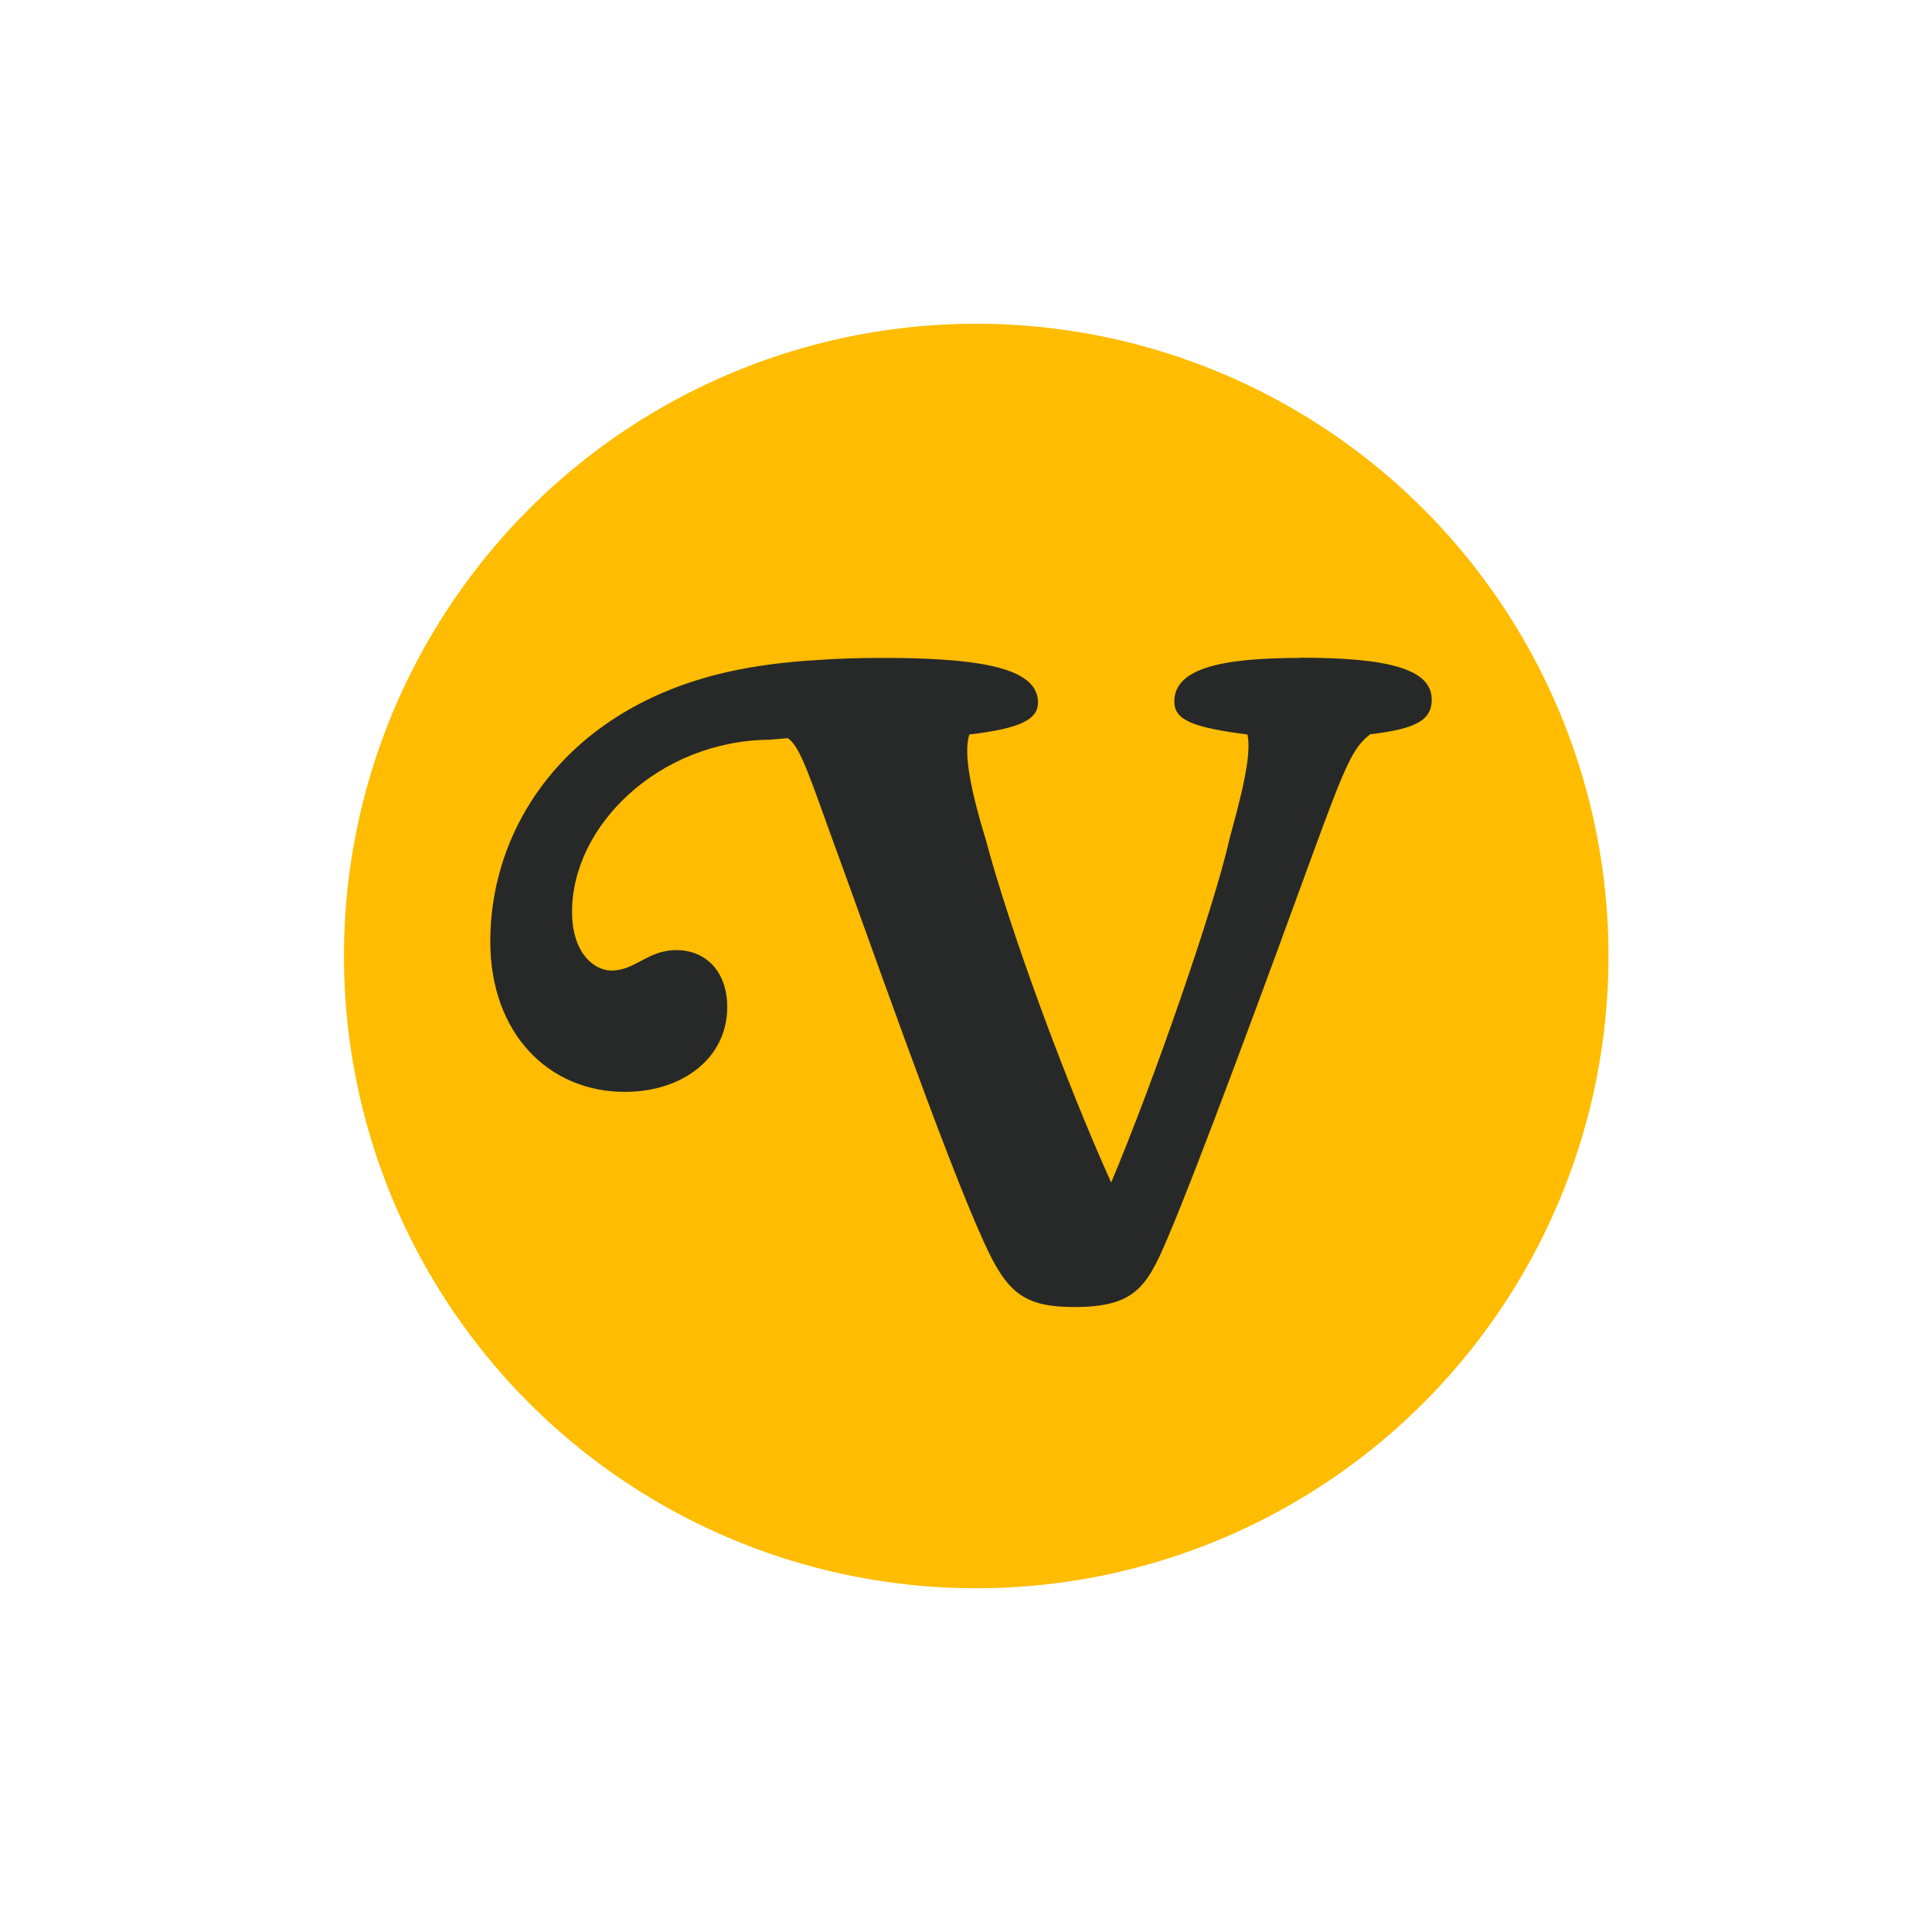
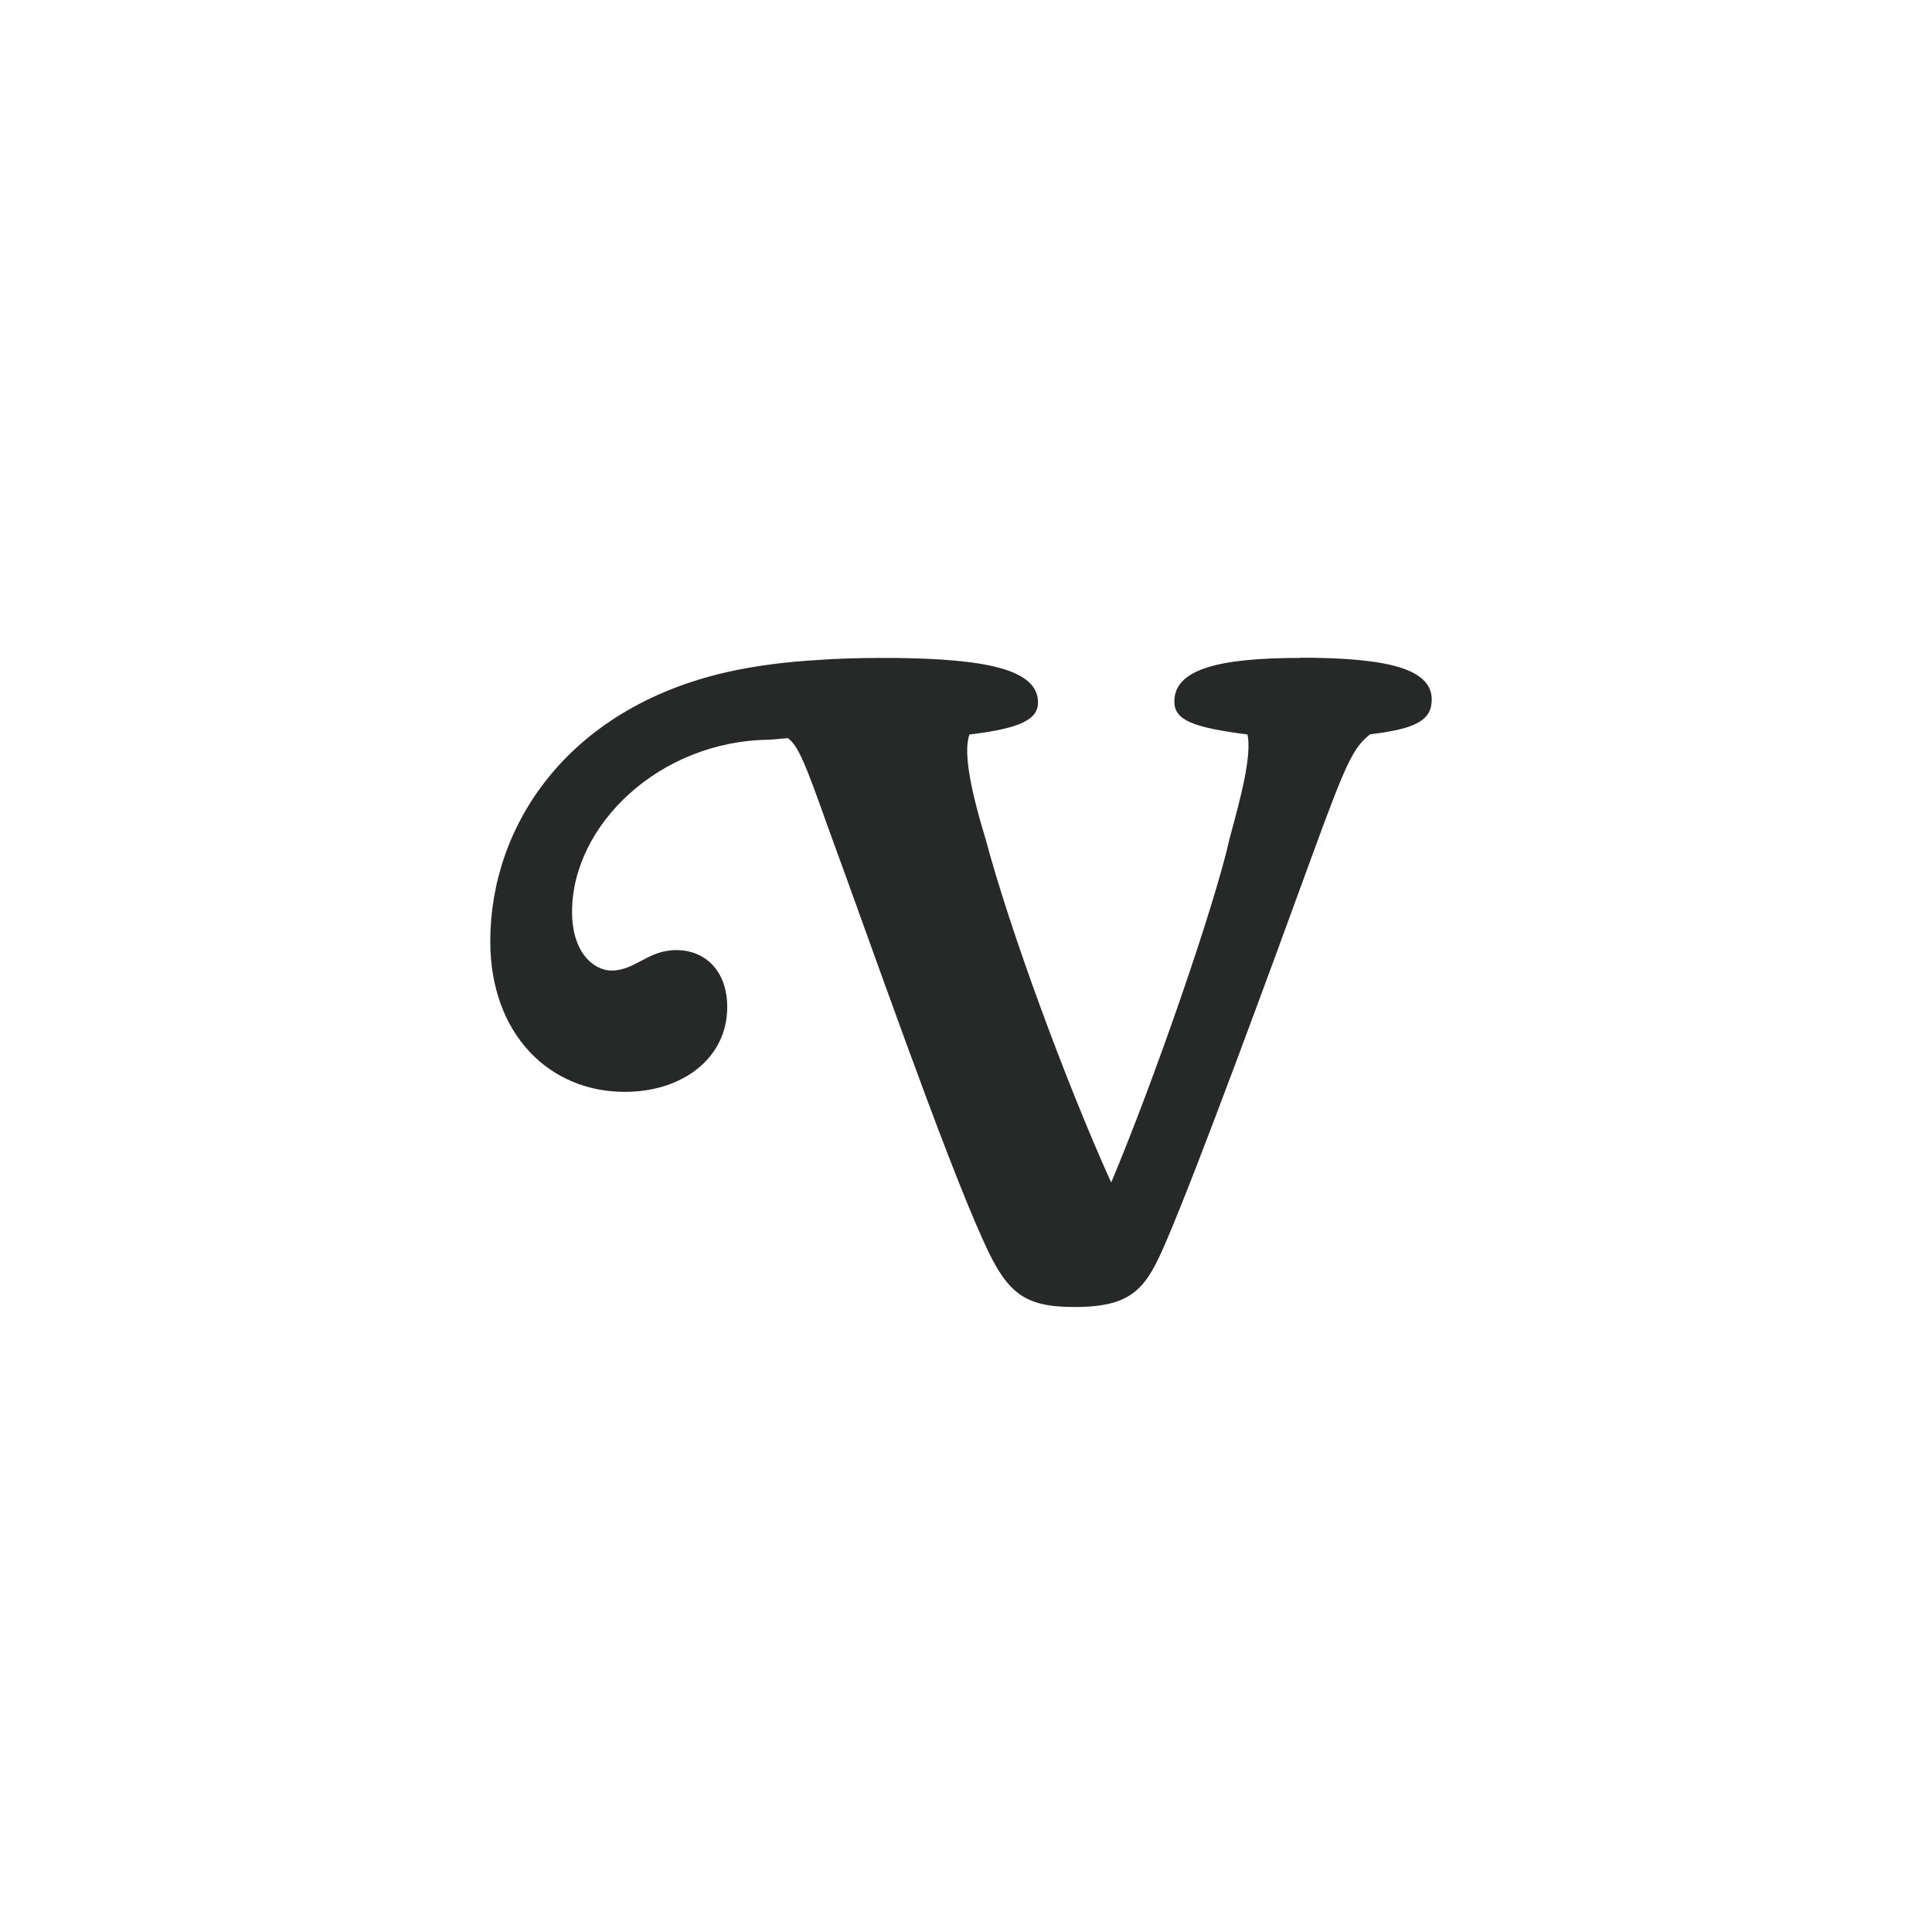
<svg xmlns="http://www.w3.org/2000/svg" id="Layer_1" viewBox="0 0 85.04 85.04">
  <defs>
    <style>      .st0 {        fill: #272929;      }      .st1 {        fill: #ffbc00;      }    </style>
  </defs>
-   <circle class="st1" cx="42.97" cy="42.08" r="27.83" />
  <path class="st0" d="M57.22,28.96c-3.49,0-5.53.47-5.53,1.92,0,.82.82,1.14,3.22,1.45.2.94-.31,2.82-.78,4.55-.67,3.02-3.37,10.78-5.22,15.17-2-4.43-4.47-11.14-5.53-15.13-.78-2.55-.94-3.92-.71-4.59,2.27-.27,3.02-.67,3.02-1.41,0-1.47-2.35-1.92-6.34-1.96-.05,0-.08,0-.13,0s-.09,0-.14,0c-.08,0-.17,0-.25,0-1.06,0-2,.03-2.83.09-1.35.08-2.72.24-4.03.54-7.02,1.61-10.39,6.78-10.39,11.84,0,4.08,2.59,6.63,5.92,6.63,2.55,0,4.51-1.49,4.51-3.73,0-1.61-.98-2.51-2.24-2.51s-1.8.9-2.86.9c-.71,0-1.73-.71-1.73-2.59,0-3.8,3.84-7.53,8.7-7.57l.8-.07c.47.35.78,1.15,1.79,3.99,1.69,4.59,5.1,14.39,6.82,18.15,1.02,2.27,1.76,2.9,4,2.9,2.63,0,3.18-.86,4.08-2.98,1.33-3.1,4.39-11.41,6.39-16.9,1.49-4.08,1.8-4.74,2.55-5.33,2.04-.24,2.71-.63,2.71-1.53,0-1.37-2-1.84-5.8-1.84Z" />
</svg>